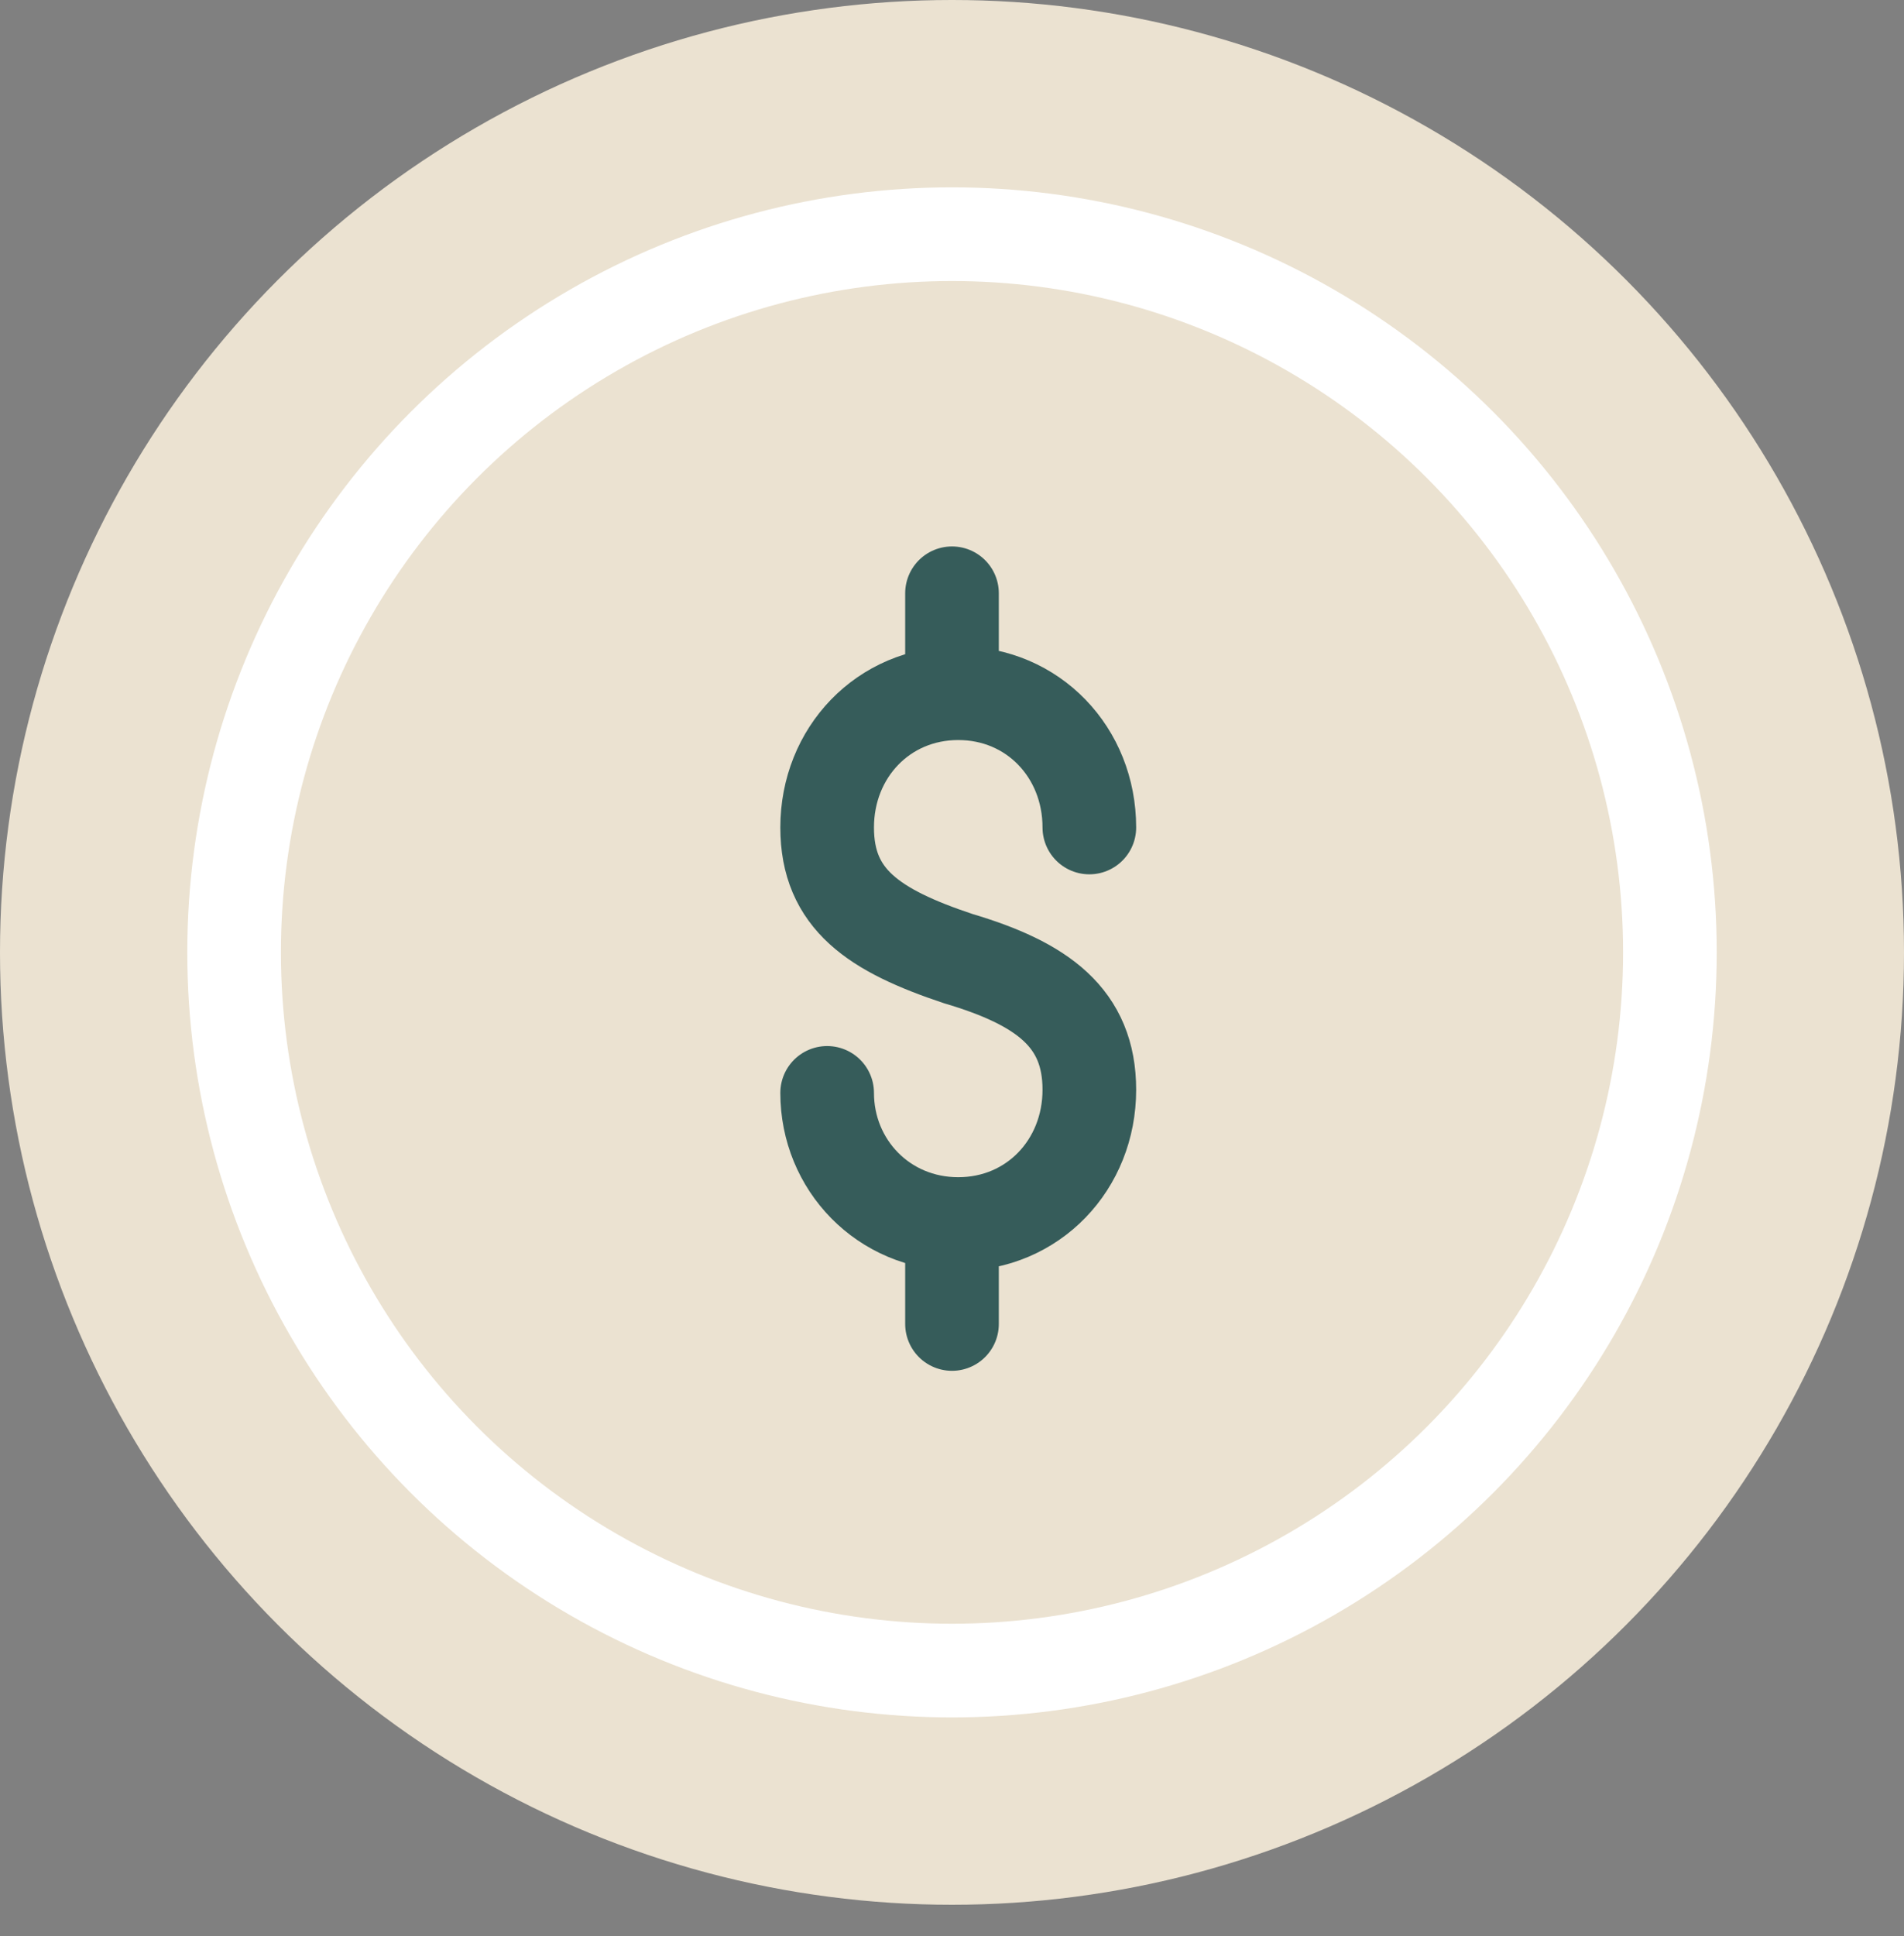
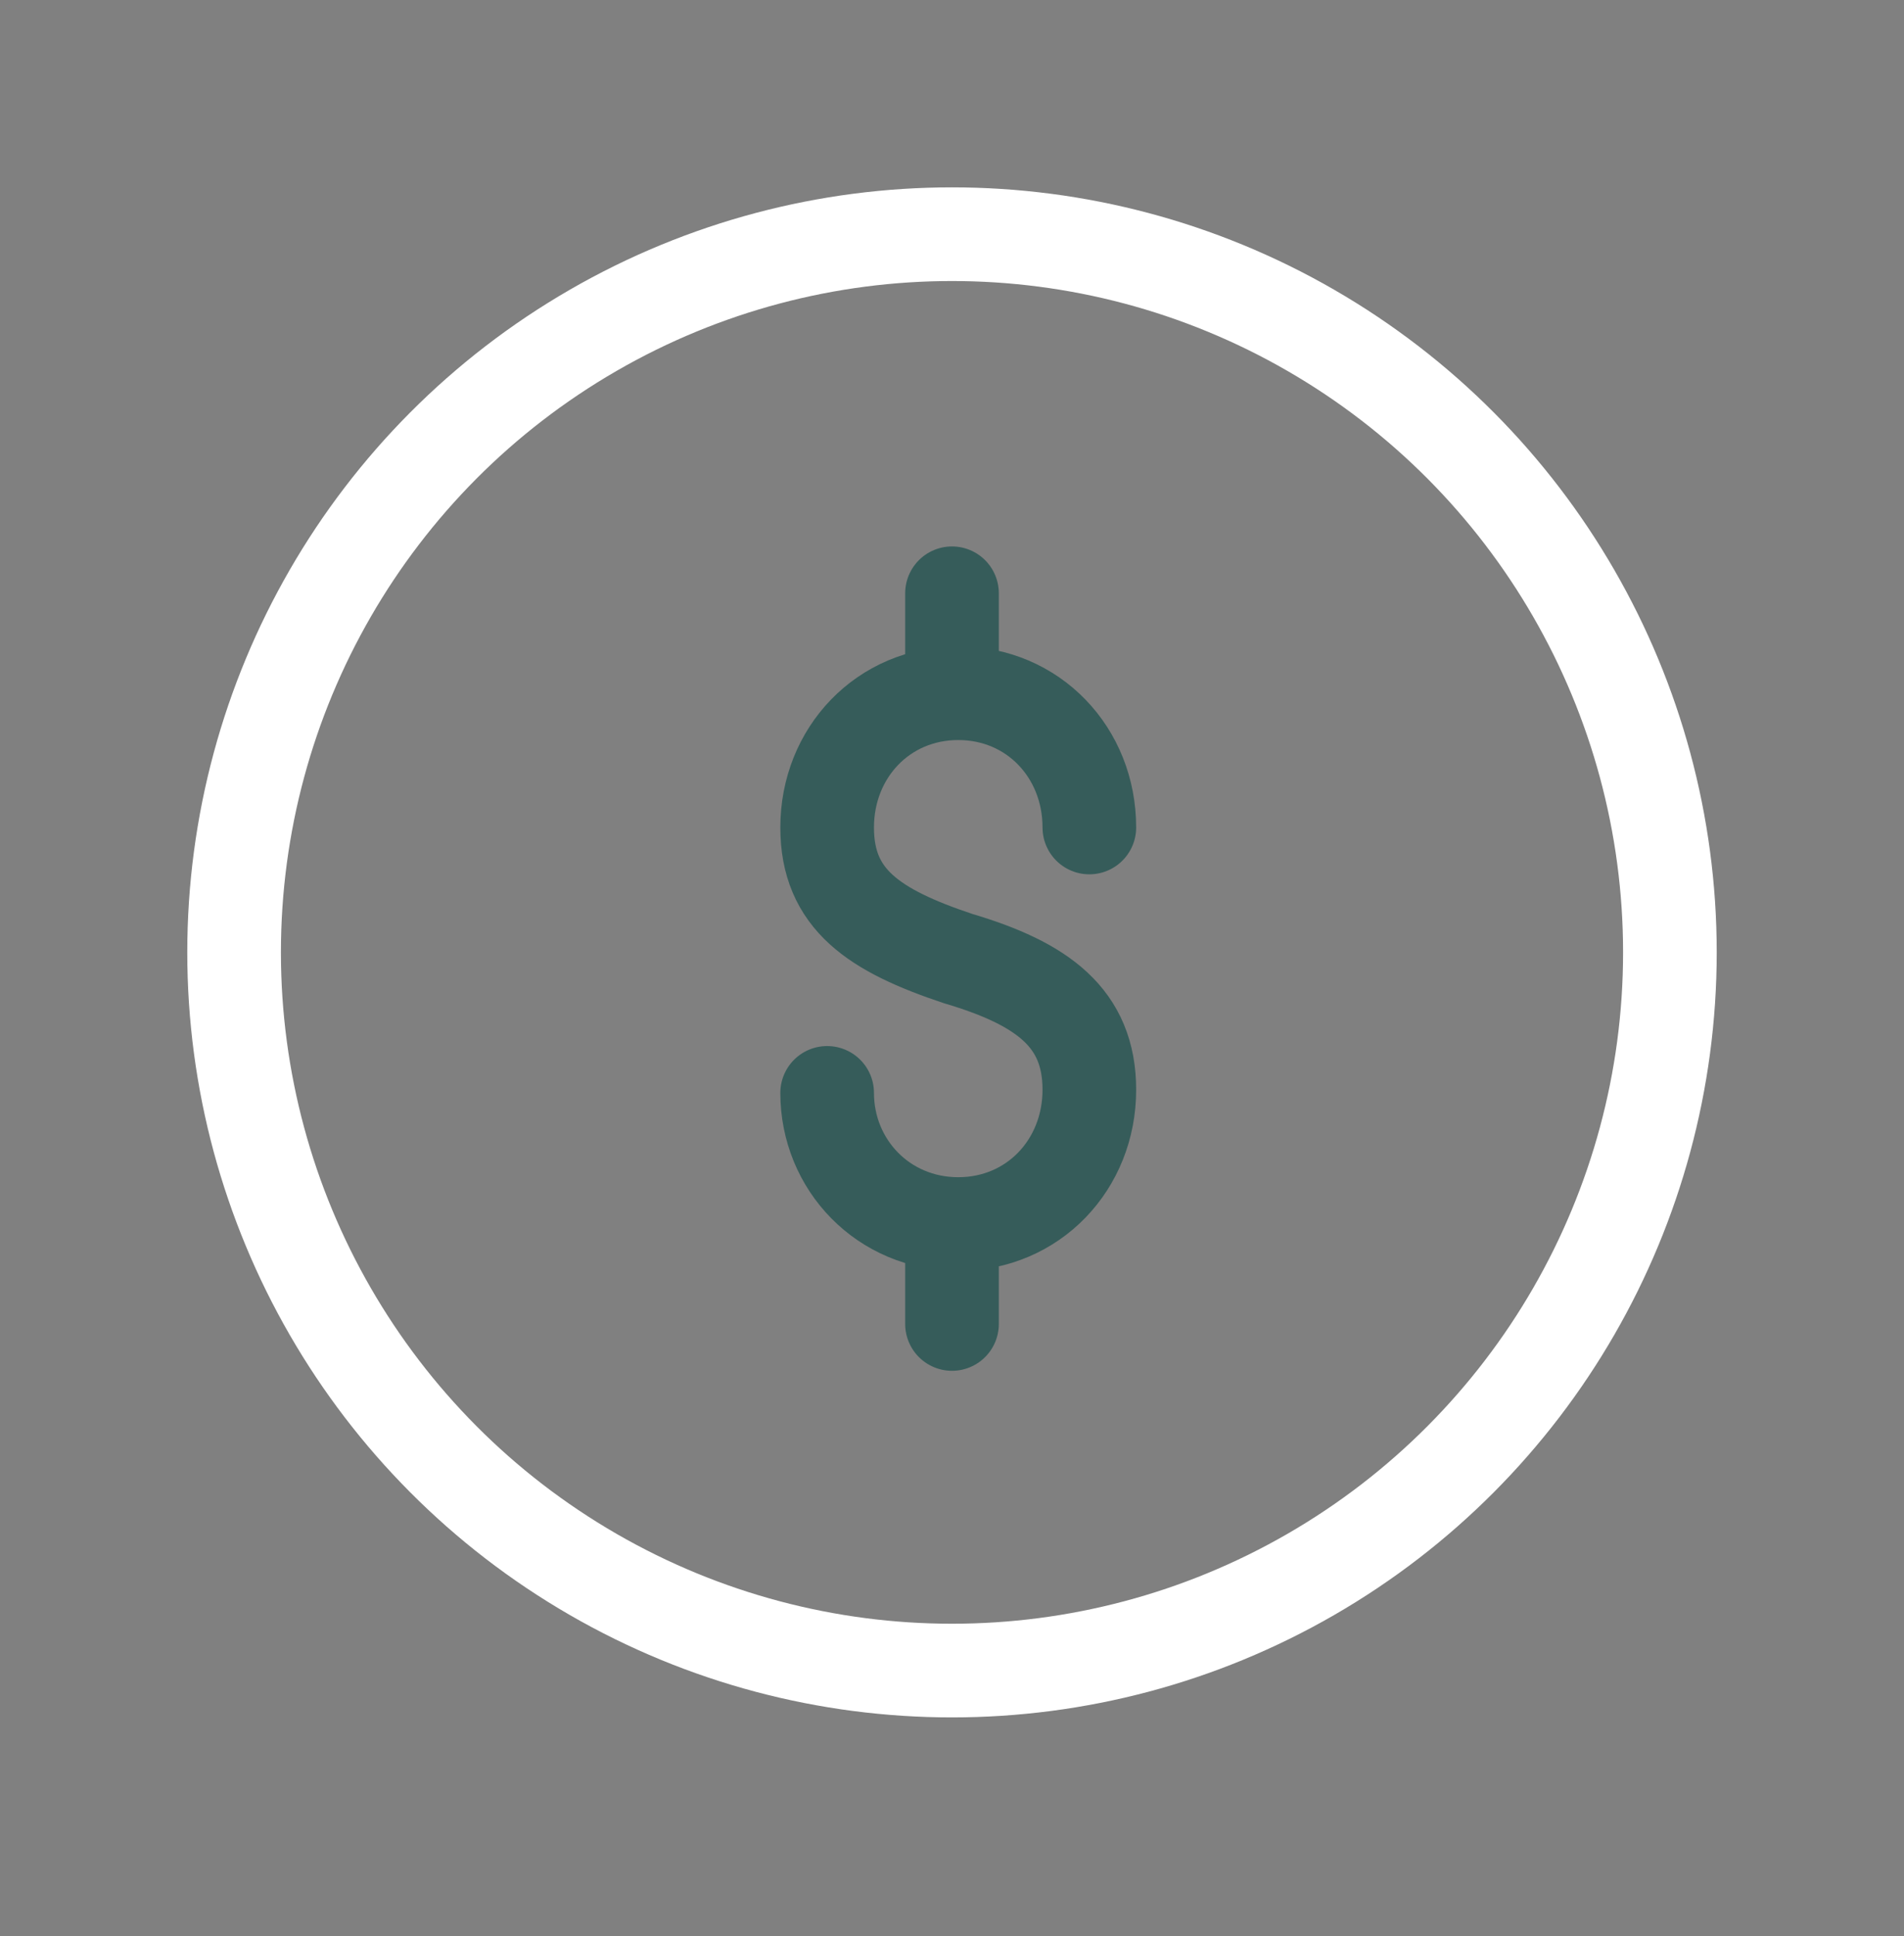
<svg xmlns="http://www.w3.org/2000/svg" width="61" height="62" fill="none" viewBox="0 0 61 62">
  <rect x="0" y="0" width="61" height="62" fill="#808080" stroke="none" />
-   <circle cx="30.5" cy="30.5" r="30.5" fill="#EBE2D1" />
  <path stroke="#365C5A" stroke-linecap="round" stroke-linejoin="round" stroke-miterlimit="10" stroke-width="3" d="M26.5 35c0 2.3 1.8 4.2 4.2 4.2 2.4 0 4.2-1.9 4.2-4.3 0-2.3-1.5-3.4-4.2-4.2-2.7-.9-4.2-1.9-4.2-4.2 0-2.4 1.8-4.3 4.2-4.3 2.4 0 4.2 1.9 4.2 4.3M30.5 19v3.2m0 17v3.2" />
  <circle cx="30.5" cy="30.5" r="23" stroke="#fff" stroke-width="3" />
</svg>